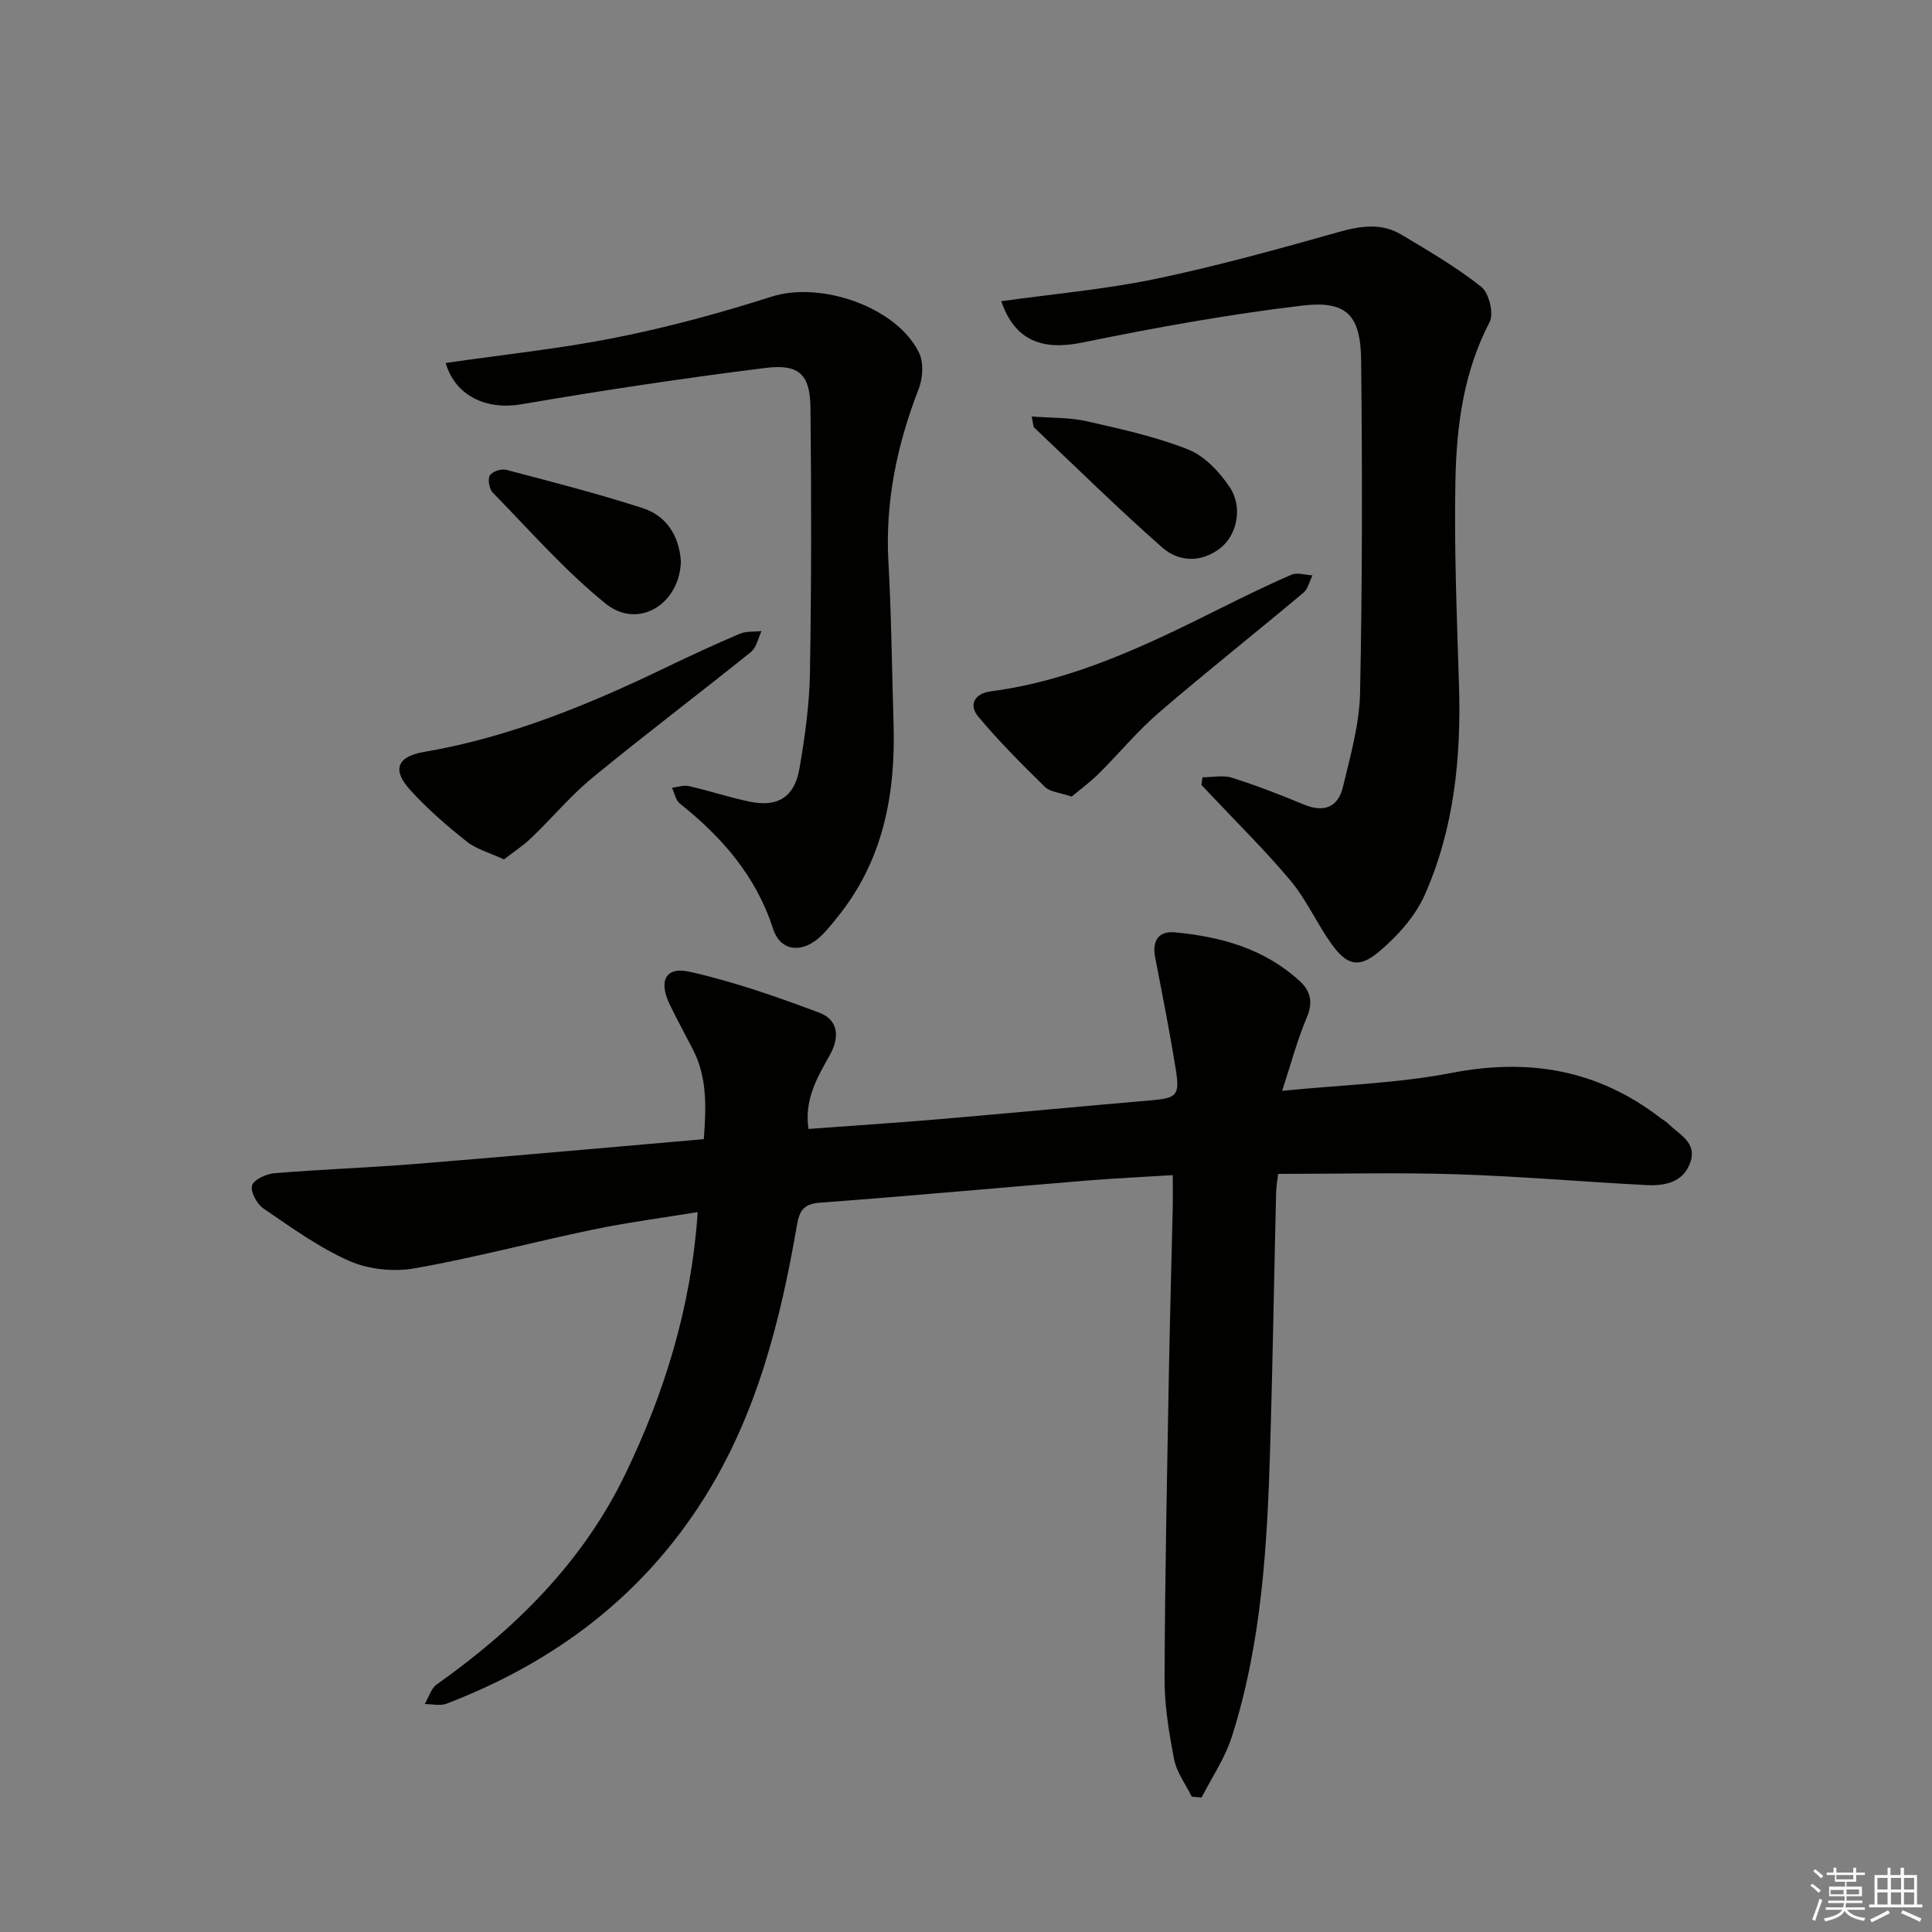
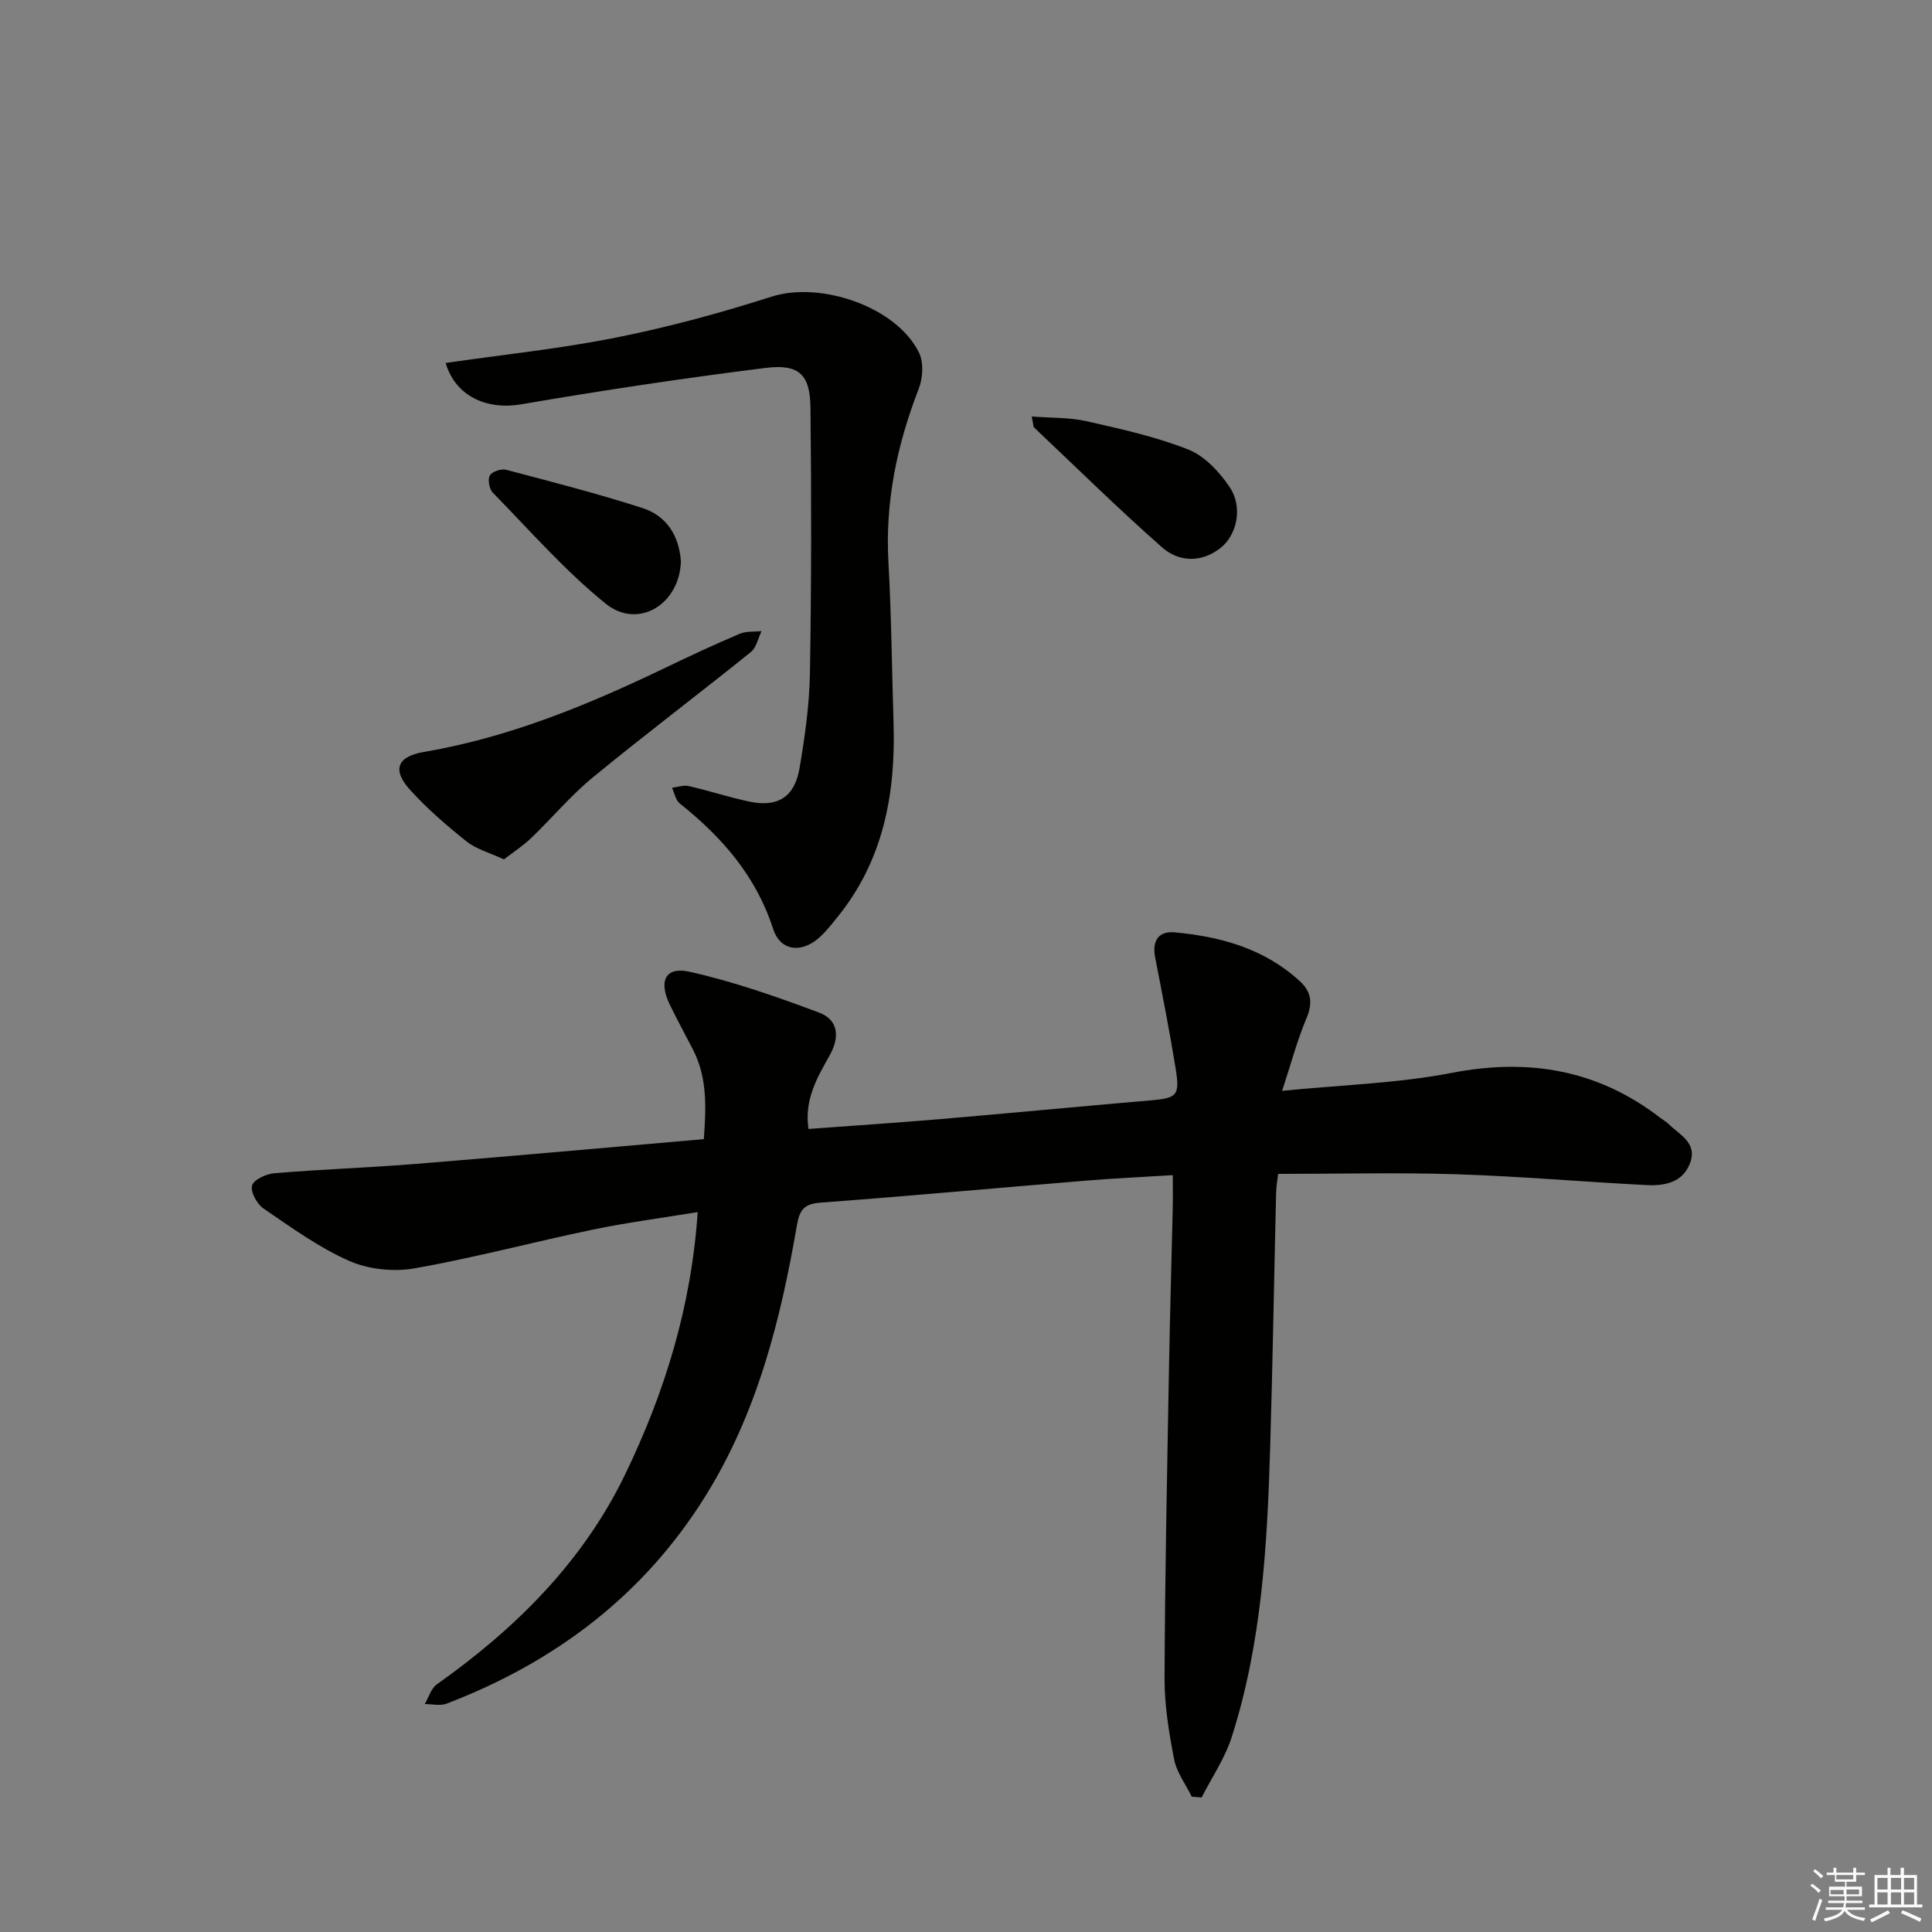
<svg xmlns="http://www.w3.org/2000/svg" enable-background="new 0 0 400 400" viewBox="0 0 400 400">
  <rect x="0" y="0" width="400" height="400" fill="#808080" stroke="none" />
  <g fill="#010100">
    <path d="m144.45 250.95c-7.41 1.22-14.6 2.15-21.67 3.62-12.33 2.56-24.52 5.84-36.91 8.02-4.34.77-9.54.24-13.54-1.52-6.31-2.78-12.04-6.95-17.79-10.87-1.35-.92-2.72-3.46-2.35-4.76.35-1.22 2.94-2.4 4.63-2.54 9.77-.81 19.57-1.14 29.34-1.93 19.7-1.59 39.38-3.37 59.56-5.12.47-6.53.76-12.72-2.27-18.59-1.6-3.1-3.28-6.17-4.8-9.31-2.33-4.86-.89-7.87 4.12-6.76 9.13 2.04 18.06 5.18 26.84 8.47 3.93 1.47 4.3 5.02 2.2 8.77-2.57 4.6-5.34 9.2-4.42 15.31 9.26-.69 18.33-1.28 27.38-2.05 14.41-1.23 28.8-2.61 43.21-3.85 5.75-.49 6.34-.93 5.41-6.7-1.24-7.67-2.75-15.29-4.23-22.92-.66-3.4.68-5.5 4.03-5.19 9.57.88 18.61 3.38 25.93 10.12 2.32 2.13 2.73 4.45 1.41 7.57-1.96 4.65-3.26 9.58-5.08 15.13 12.37-1.24 23.89-1.55 35.05-3.71 16.03-3.11 30.33-.67 43.28 9.32.53.41 1.14.72 1.61 1.18 2.25 2.27 6.03 3.89 4.57 8.02-1.46 4.14-5.25 4.89-9.03 4.7-13.12-.67-26.21-1.82-39.34-2.24-12.12-.39-24.27-.08-36.96-.08-.1.89-.4 2.5-.43 4.11-.42 17.47-.7 34.95-1.22 52.41-.61 20.28-1.72 40.55-7.96 60.06-1.4 4.39-4.12 8.37-6.24 12.53-.68-.06-1.36-.11-2.04-.17-1.26-2.57-3.12-5.02-3.65-7.73-1.07-5.51-2-11.16-1.98-16.75.08-21.31.53-42.62.91-63.92.2-11.14.53-22.28.78-33.42.05-2.13.01-4.26.01-6.86-6.26.39-12.02.65-17.75 1.12-18.38 1.51-36.75 3.2-55.14 4.57-3.37.25-4.36 1.41-4.92 4.64-3.39 19.71-8.26 39-19.01 56.22-12.81 20.52-31.13 34.29-53.52 42.87-1.33.51-3.01.08-4.53.09.81-1.38 1.3-3.23 2.49-4.07 16.27-11.53 30.16-25.26 38.95-43.38 8.22-16.98 13.75-34.8 15.07-54.41z" />
-     <path d="m248.96 160.93c2.04 0 4.24-.49 6.09.09 5.06 1.6 10.02 3.52 14.92 5.56 4.17 1.74 7.08.51 8.07-3.64 1.54-6.43 3.41-12.98 3.55-19.51.47-22.92.47-45.86.22-68.79-.1-9.41-2.99-12.47-12.22-11.37-15.26 1.82-30.43 4.56-45.49 7.65-8.4 1.72-14.02-.45-16.8-8.56 10.64-1.49 21.35-2.42 31.81-4.59 12.79-2.66 25.42-6.17 38.01-9.72 4.56-1.28 8.85-1.95 12.98.51 5.68 3.38 11.44 6.75 16.59 10.83 1.6 1.27 2.63 5.54 1.72 7.29-5.4 10.35-6.86 21.52-7.08 32.79-.28 14.12.3 28.27.74 42.39.46 14.95-.99 29.64-7.08 43.39-1.98 4.47-5.66 8.56-9.45 11.76-4.23 3.58-6.73 2.84-9.96-1.7-2.98-4.19-5.1-9.04-8.37-12.96-5.28-6.31-11.19-12.1-16.83-18.11-.54-.58-1.09-1.15-1.63-1.73.05-.52.13-1.05.21-1.58z" />
    <path d="m92.27 75.15c11.83-1.72 23.74-2.95 35.42-5.29 10.83-2.16 21.56-5.09 32.09-8.45 10.11-3.22 25.83 2.09 30.49 11.6 1 2.03.8 5.28-.06 7.5-4.5 11.58-6.97 23.39-6.27 35.9.62 11.12.72 22.26 1.06 33.4.45 14.67-2.15 28.46-11.72 40.2-1.26 1.54-2.49 3.16-4.02 4.41-3.66 2.98-7.76 2.35-9.2-2.11-3.53-10.95-10.59-19-19.33-25.97-.85-.68-1.08-2.14-1.6-3.24 1.17-.14 2.41-.6 3.49-.35 4.2.96 8.3 2.32 12.51 3.21 5.87 1.24 9.37-.9 10.4-6.89 1.12-6.53 2.05-13.17 2.16-19.78.31-18.27.31-36.54.11-54.81-.07-6.94-2.32-9.18-9.34-8.3-16.9 2.11-33.76 4.65-50.55 7.53-7.16 1.22-13.62-1.68-15.64-8.56z" />
    <path d="m104.33 177.93c-3.02-1.41-5.71-2.11-7.71-3.7-4.14-3.3-8.2-6.8-11.74-10.72-3.8-4.2-2.55-6.9 2.85-7.82 17.65-3 34-9.73 50.02-17.44 5.08-2.44 10.2-4.82 15.39-7.03 1.35-.57 3.01-.39 4.53-.56-.71 1.47-1.05 3.4-2.2 4.33-10.87 8.75-22.02 17.16-32.8 26.02-4.57 3.76-8.41 8.4-12.71 12.51-1.69 1.62-3.71 2.92-5.63 4.41z" />
-     <path d="m221.87 164.93c-2.47-.85-4.44-.95-5.5-1.98-4.79-4.7-9.57-9.46-13.85-14.61-2.04-2.46-.68-4.78 2.61-5.21 17.07-2.22 32.28-9.56 47.43-17.12 4.89-2.44 9.81-4.86 14.83-7.02 1.21-.52 2.89.06 4.35.13-.62 1.22-.93 2.8-1.89 3.61-9.93 8.32-20.09 16.36-29.9 24.8-4.49 3.86-8.29 8.51-12.51 12.69-1.8 1.77-3.85 3.27-5.57 4.71z" />
    <path d="m140.97 116.22c-.23 8.85-8.83 14.2-15.57 8.76-8.47-6.84-15.73-15.18-23.38-22.99-.73-.75-1.08-2.72-.61-3.55.46-.8 2.36-1.44 3.37-1.18 9.45 2.49 18.93 4.93 28.23 7.92 4.98 1.6 7.59 5.71 7.96 11.04z" />
    <path d="m213.61 86.23c4.09.32 7.83.18 11.36.98 7.11 1.61 14.31 3.19 21.05 5.86 3.39 1.34 6.45 4.63 8.57 7.78 2.78 4.12 1.55 9.95-1.99 12.68-3.93 3.02-8.55 2.84-12-.2-9.09-8.01-17.73-16.53-26.54-24.86-.1-.09-.07-.31-.45-2.24z" />
  </g>
  <path d="m374.8 390.4.4-.4c.7.5 1.3 1 1.8 1.4l-.5.5c-.5-.6-1.1-1.1-1.7-1.5zm1 7.3-.6-.3c.5-1.4 1.1-2.8 1.5-4.3.2.1.4.2.6.3-.5 1.3-1 2.8-1.5 4.3zm-.4-10.3.4-.4c.4.3 1 .8 1.7 1.4l-.5.5c-.4-.5-1-1-1.6-1.5zm2.5.3h1.7v-1h.6v1h3.5v-1h.6v1h1.8v.5h-1.8v1.4h-2v1h3.2v2h-3.2v.9h3.3v.5h-3.4c0 .3-.1.6-.1.9h4v.5h-3.7c.7.9 1.9 1.5 3.8 1.7-.1.2-.2.4-.3.6-2.1-.4-3.5-1.1-4-2.1-.4 1-1.8 1.7-4 2.2-.1-.2-.2-.4-.3-.6 2.1-.4 3.4-1 3.8-1.8h-3.4v-.5h3.6c.1-.3.1-.6.2-.9h-3.3v-.5h3.4c0-.3 0-.6 0-.9h-3.2v-2h3.3v-1h-2.1v-1.4h-1.7v-.5zm1.1 3.5v1h2.7c0-.3 0-.4 0-.4 0-.1 0-.2 0-.2 0-.1 0-.2 0-.3h-2.7zm1.2-3v.9h3.5v-.9zm4.7 3h-2.6v.6.4h2.6z" fill="#fafafb" />
  <path d="m393.6 386.7h.6v1.5h2.7v6.1h1.1v.6h-11v-.6h1.1v-6.1h2.7v-1.5h.6v1.5h2.1v-1.5zm-2.7 8.8.4.6c-1.2.6-2.5 1.3-3.8 1.9-.1-.2-.2-.4-.3-.6 1.2-.6 2.5-1.2 3.7-1.9zm-2.2-6.7v2.4h2.1v-2.4zm0 3v2.5h2.1v-2.5zm2.8-3v2.4h2.1v-2.4zm0 3v2.5h2.1v-2.5zm6 6.1c-1.4-.7-2.7-1.3-3.9-1.8l.3-.6c1.5.6 2.7 1.2 3.9 1.7zm-1.2-9.1h-2.1v2.4h2.1zm-2.1 3v2.5h2.1v-2.5z" fill="#fafafb" />
</svg>